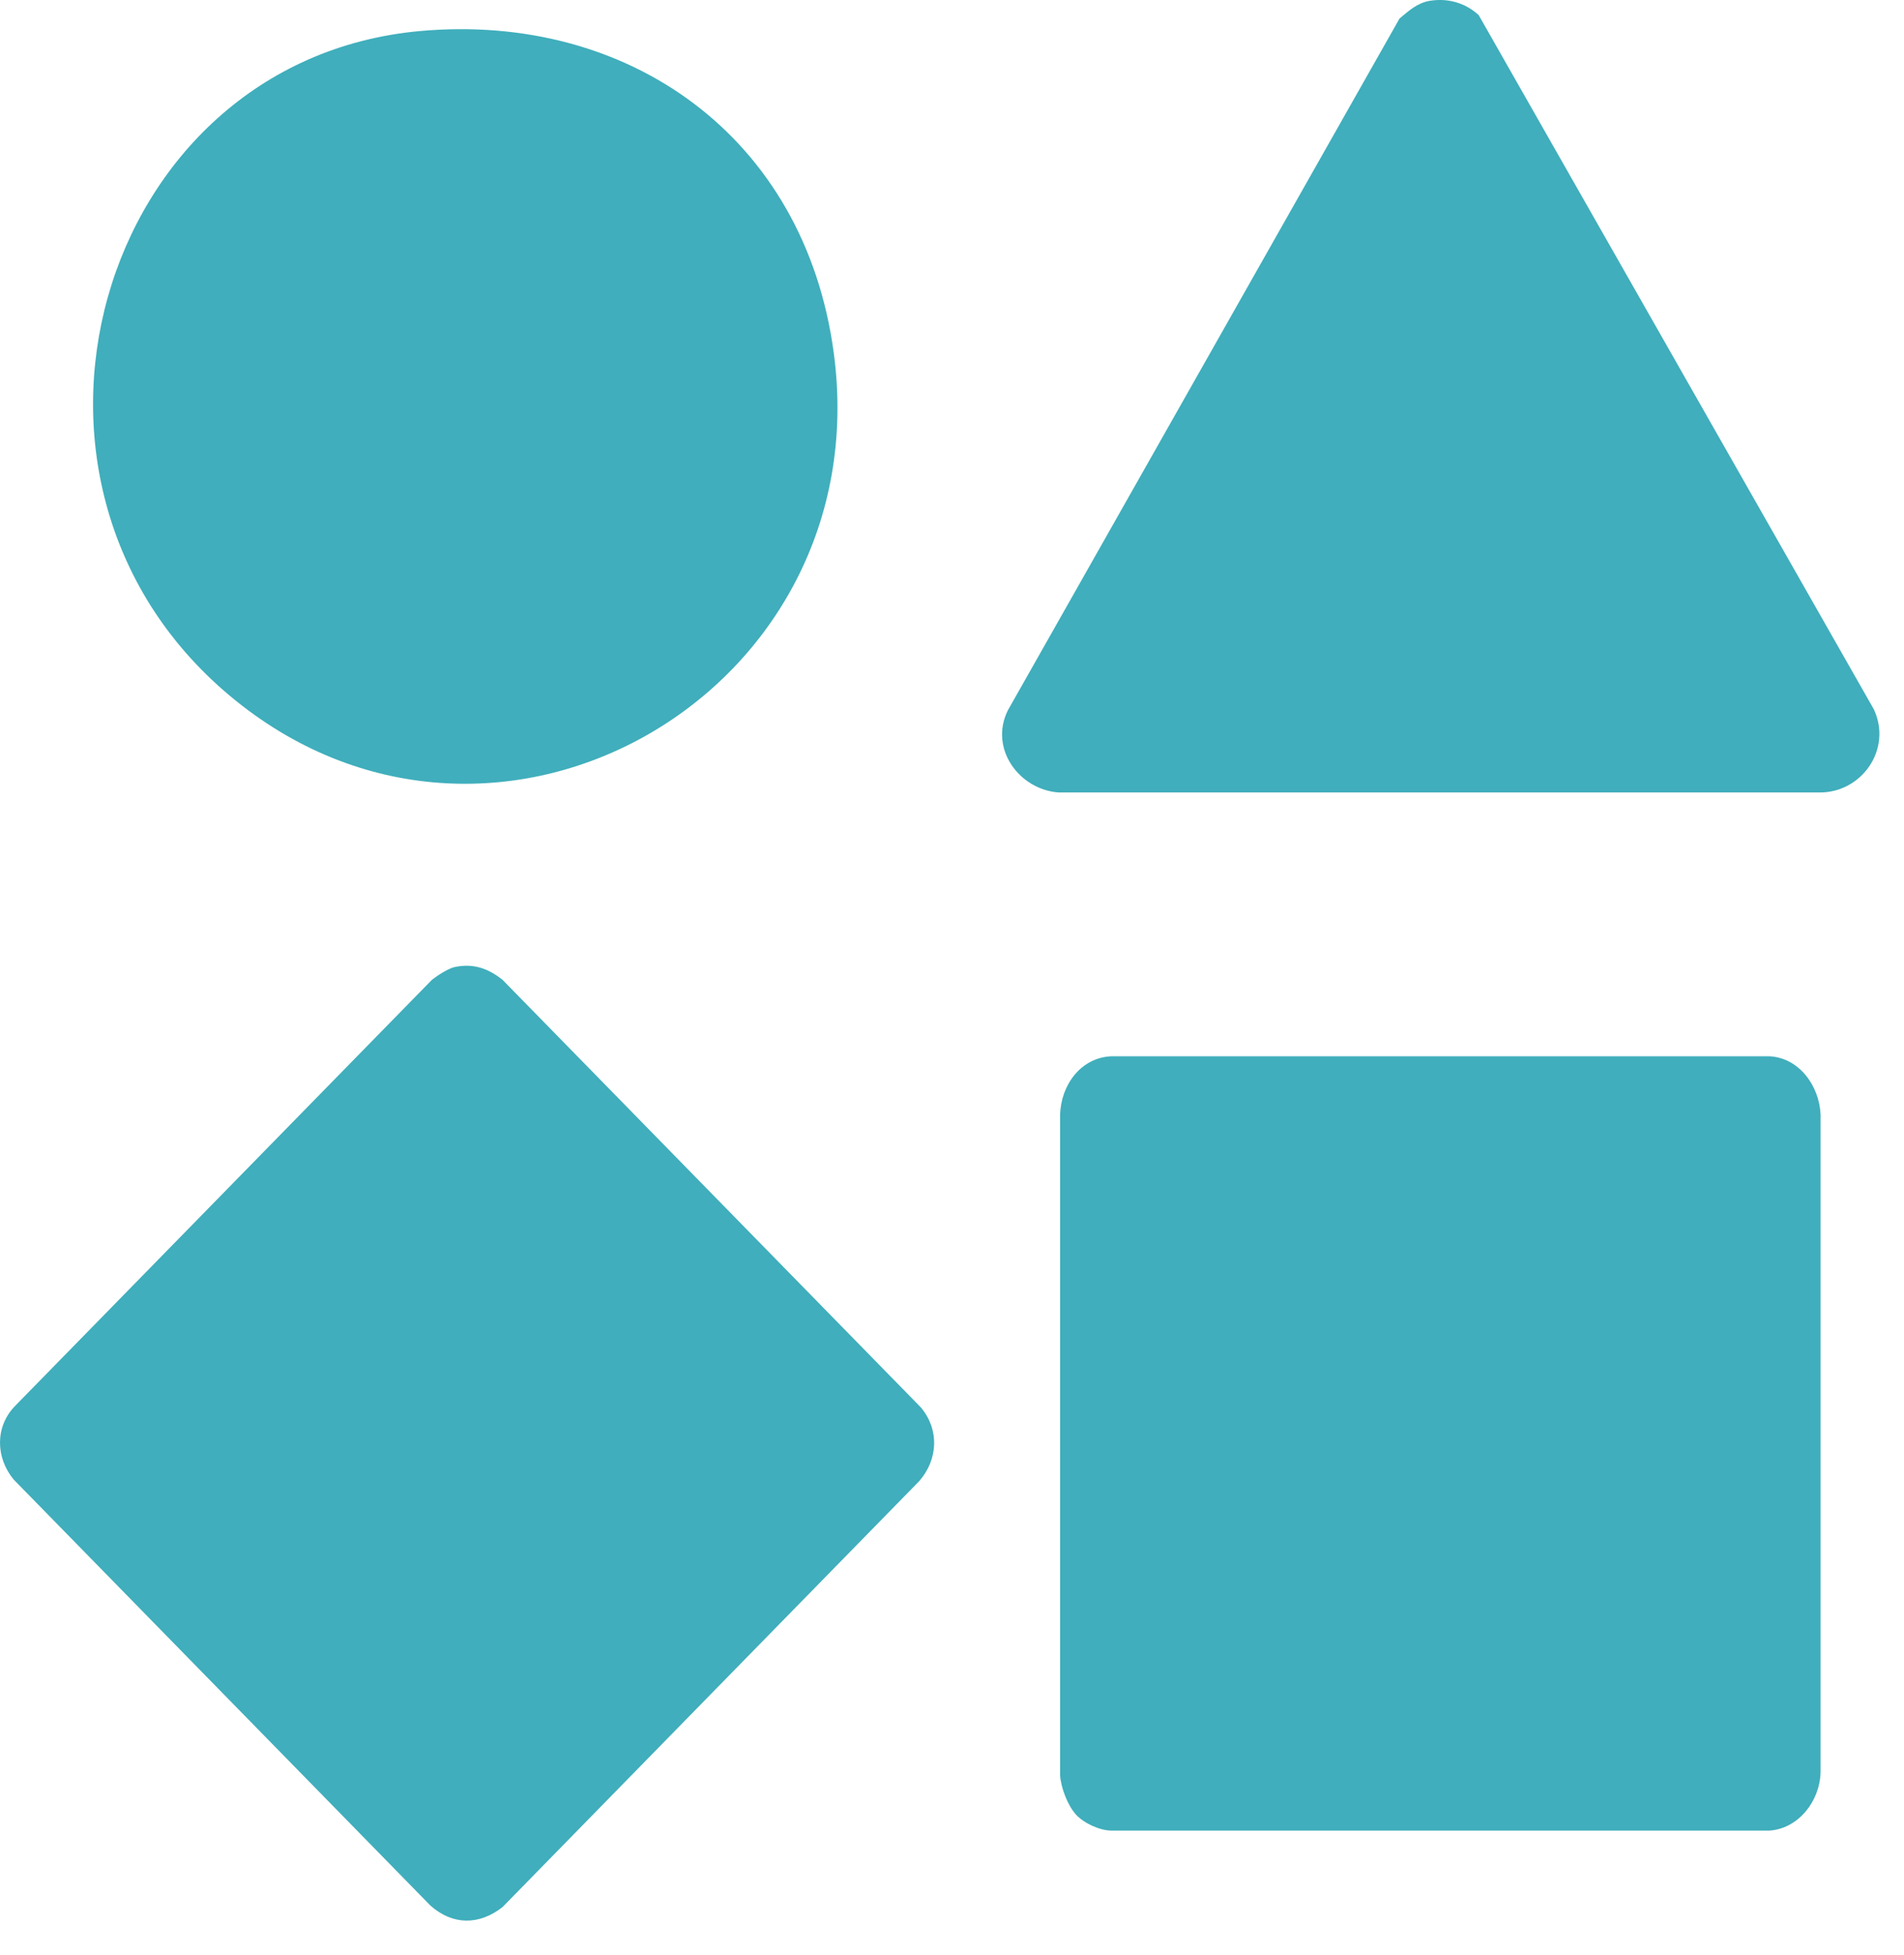
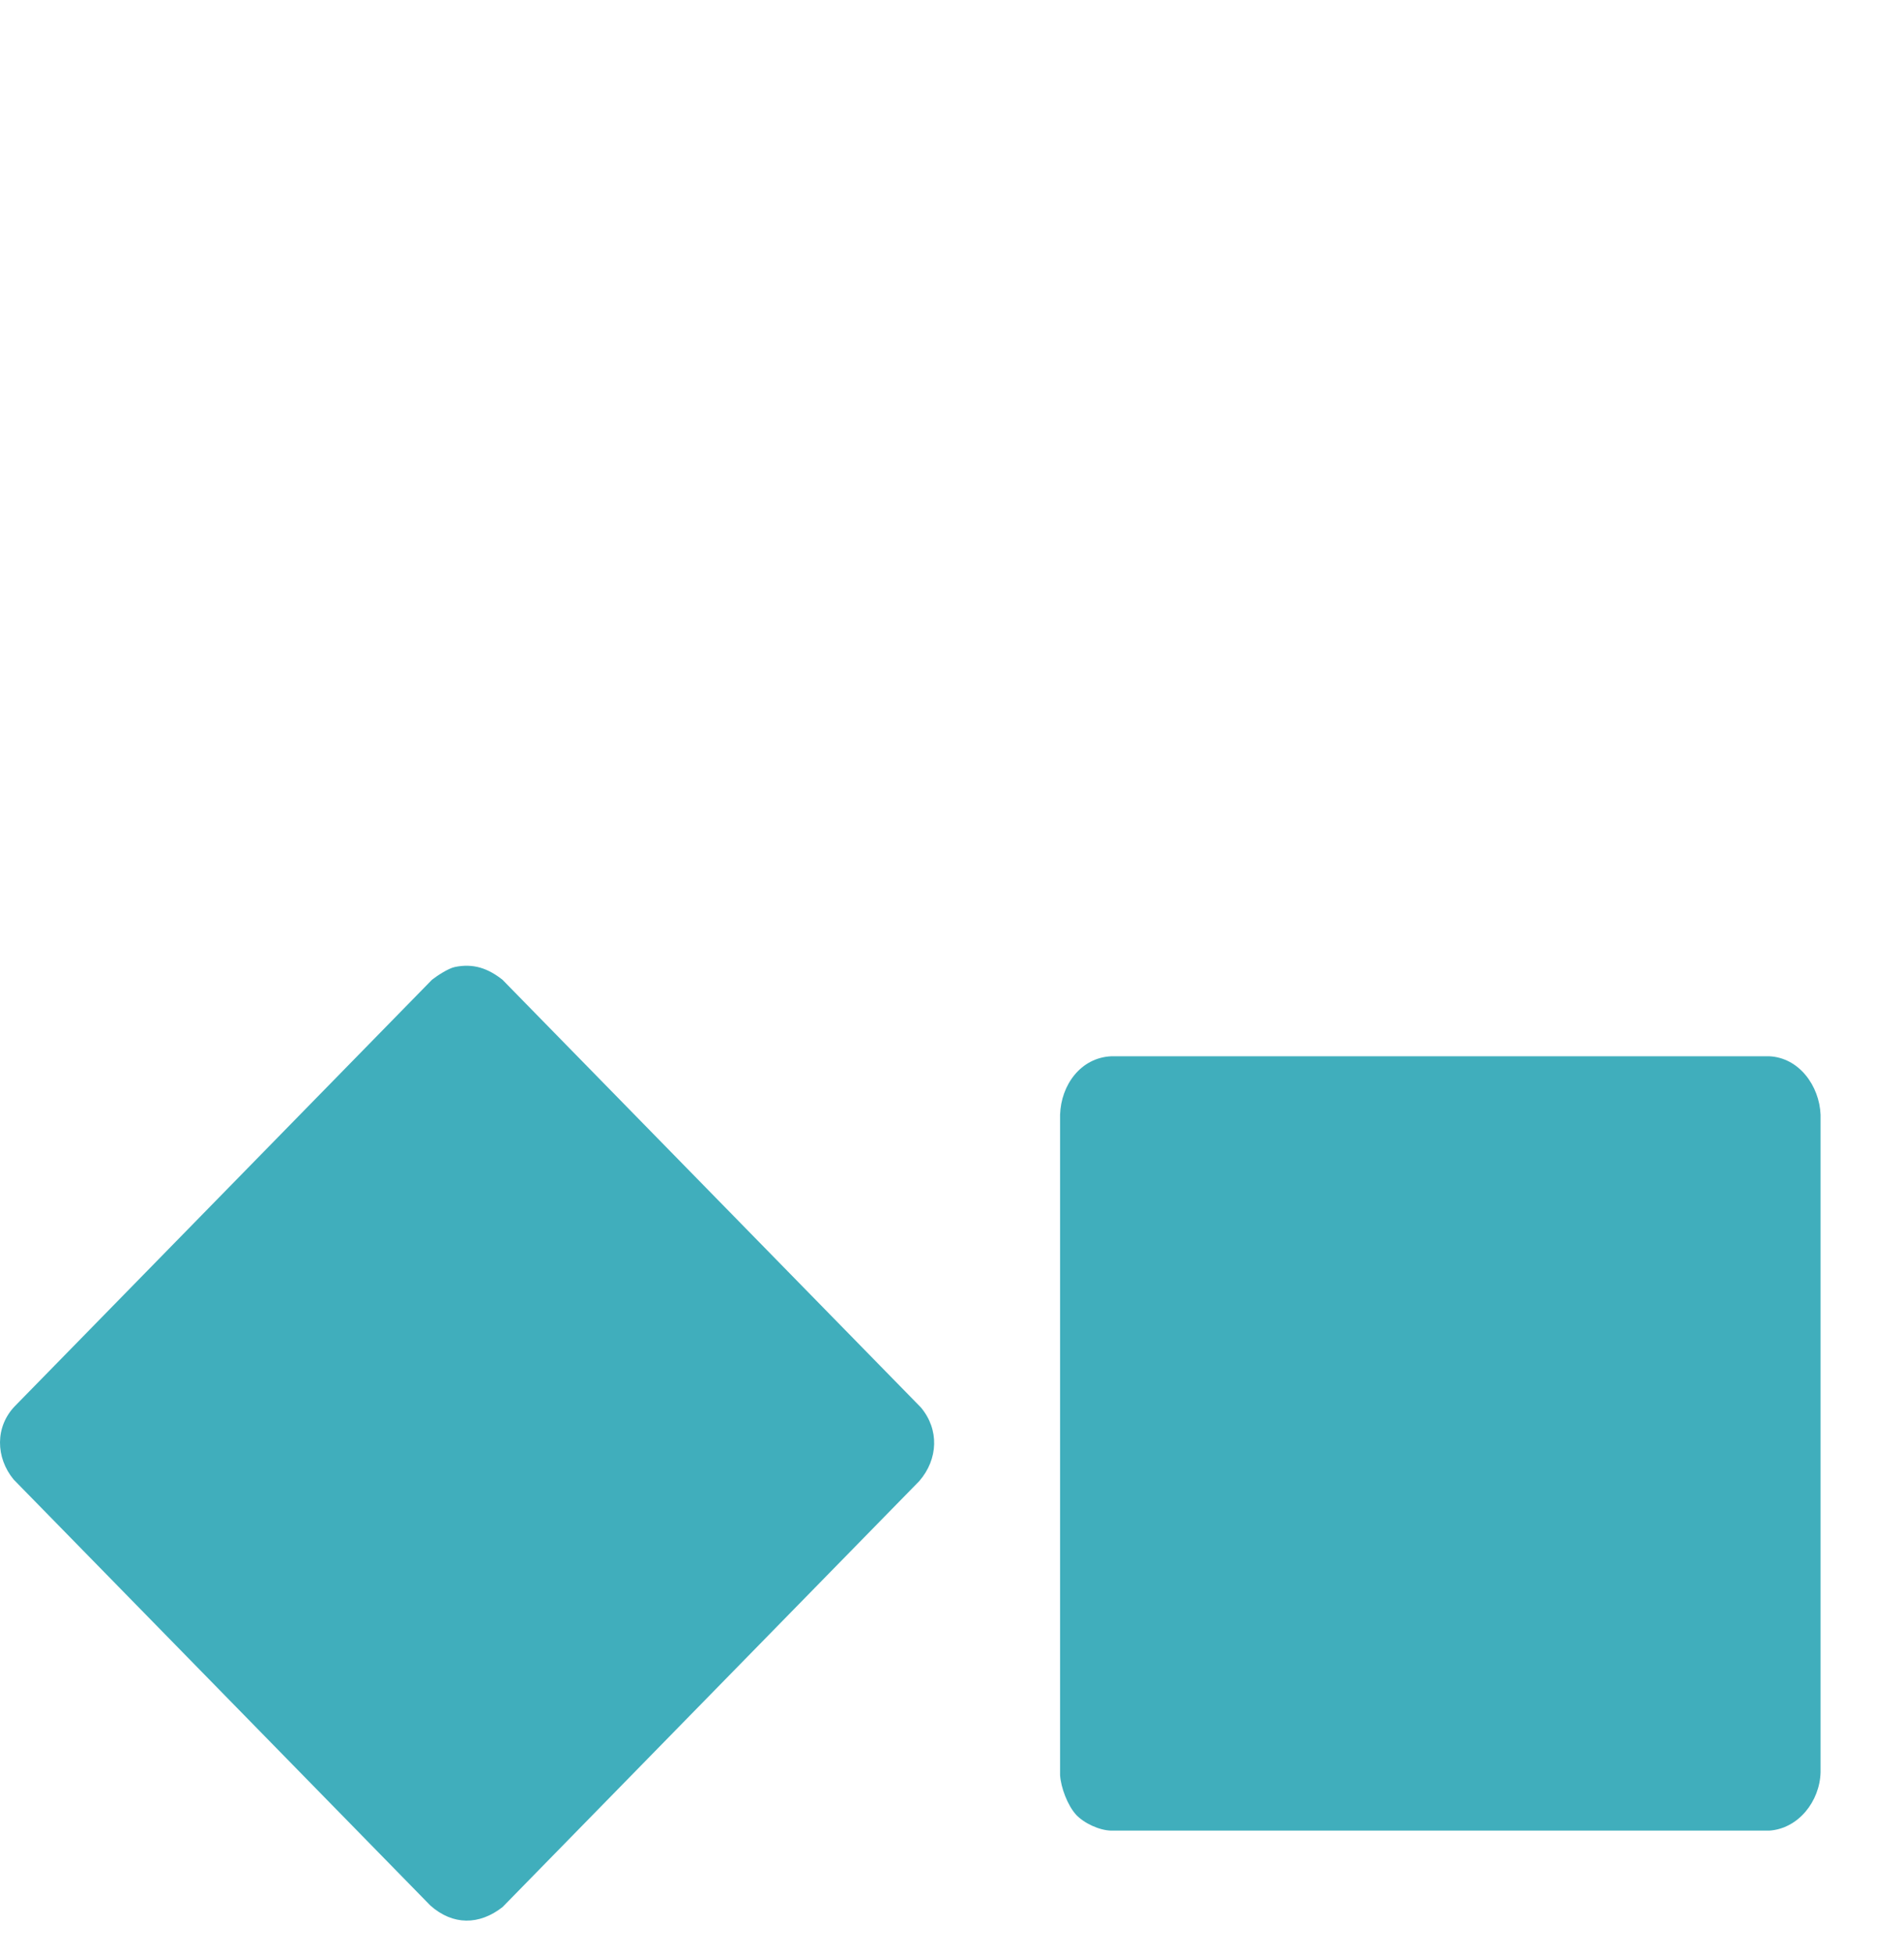
<svg xmlns="http://www.w3.org/2000/svg" width="38" height="39" viewBox="0 0 38 39" fill="none">
  <path d="M21.473 36.2C21.309 36.021 21.172 35.662 21.157 35.415V22.241C21.175 21.644 21.571 21.099 22.182 21.073H35.31C35.903 21.1 36.312 21.659 36.335 22.241V35.355C36.321 35.935 35.894 36.483 35.31 36.522H22.182C21.944 36.519 21.631 36.374 21.472 36.2L21.473 36.2Z" fill="#40AEBC" />
  <path d="M9.074 19.293C9.446 19.215 9.739 19.318 10.029 19.547L18.378 28.078C18.75 28.52 18.724 29.113 18.348 29.547L10.029 38.048C9.565 38.41 9.039 38.414 8.591 38.018L0.272 29.517C-0.088 29.08 -0.103 28.463 0.302 28.048L8.621 19.547C8.729 19.462 8.948 19.32 9.075 19.293H9.074Z" fill="#40AEBC" />
-   <path d="M8.376 0.62C12.54 0.241 16.064 2.724 16.641 7.046C17.542 13.797 9.944 18.206 4.702 13.976C-0.54 9.747 1.915 1.21 8.376 0.62Z" fill="#40AEBC" />
-   <path d="M28.526 0.018C28.887 -0.044 29.238 0.052 29.511 0.3L37.398 14.151C37.772 14.954 37.148 15.822 36.307 15.81H21.128C20.343 15.755 19.736 14.934 20.115 14.171L27.932 0.369C28.11 0.22 28.288 0.059 28.526 0.018Z" fill="#40AEBC" />
</svg>